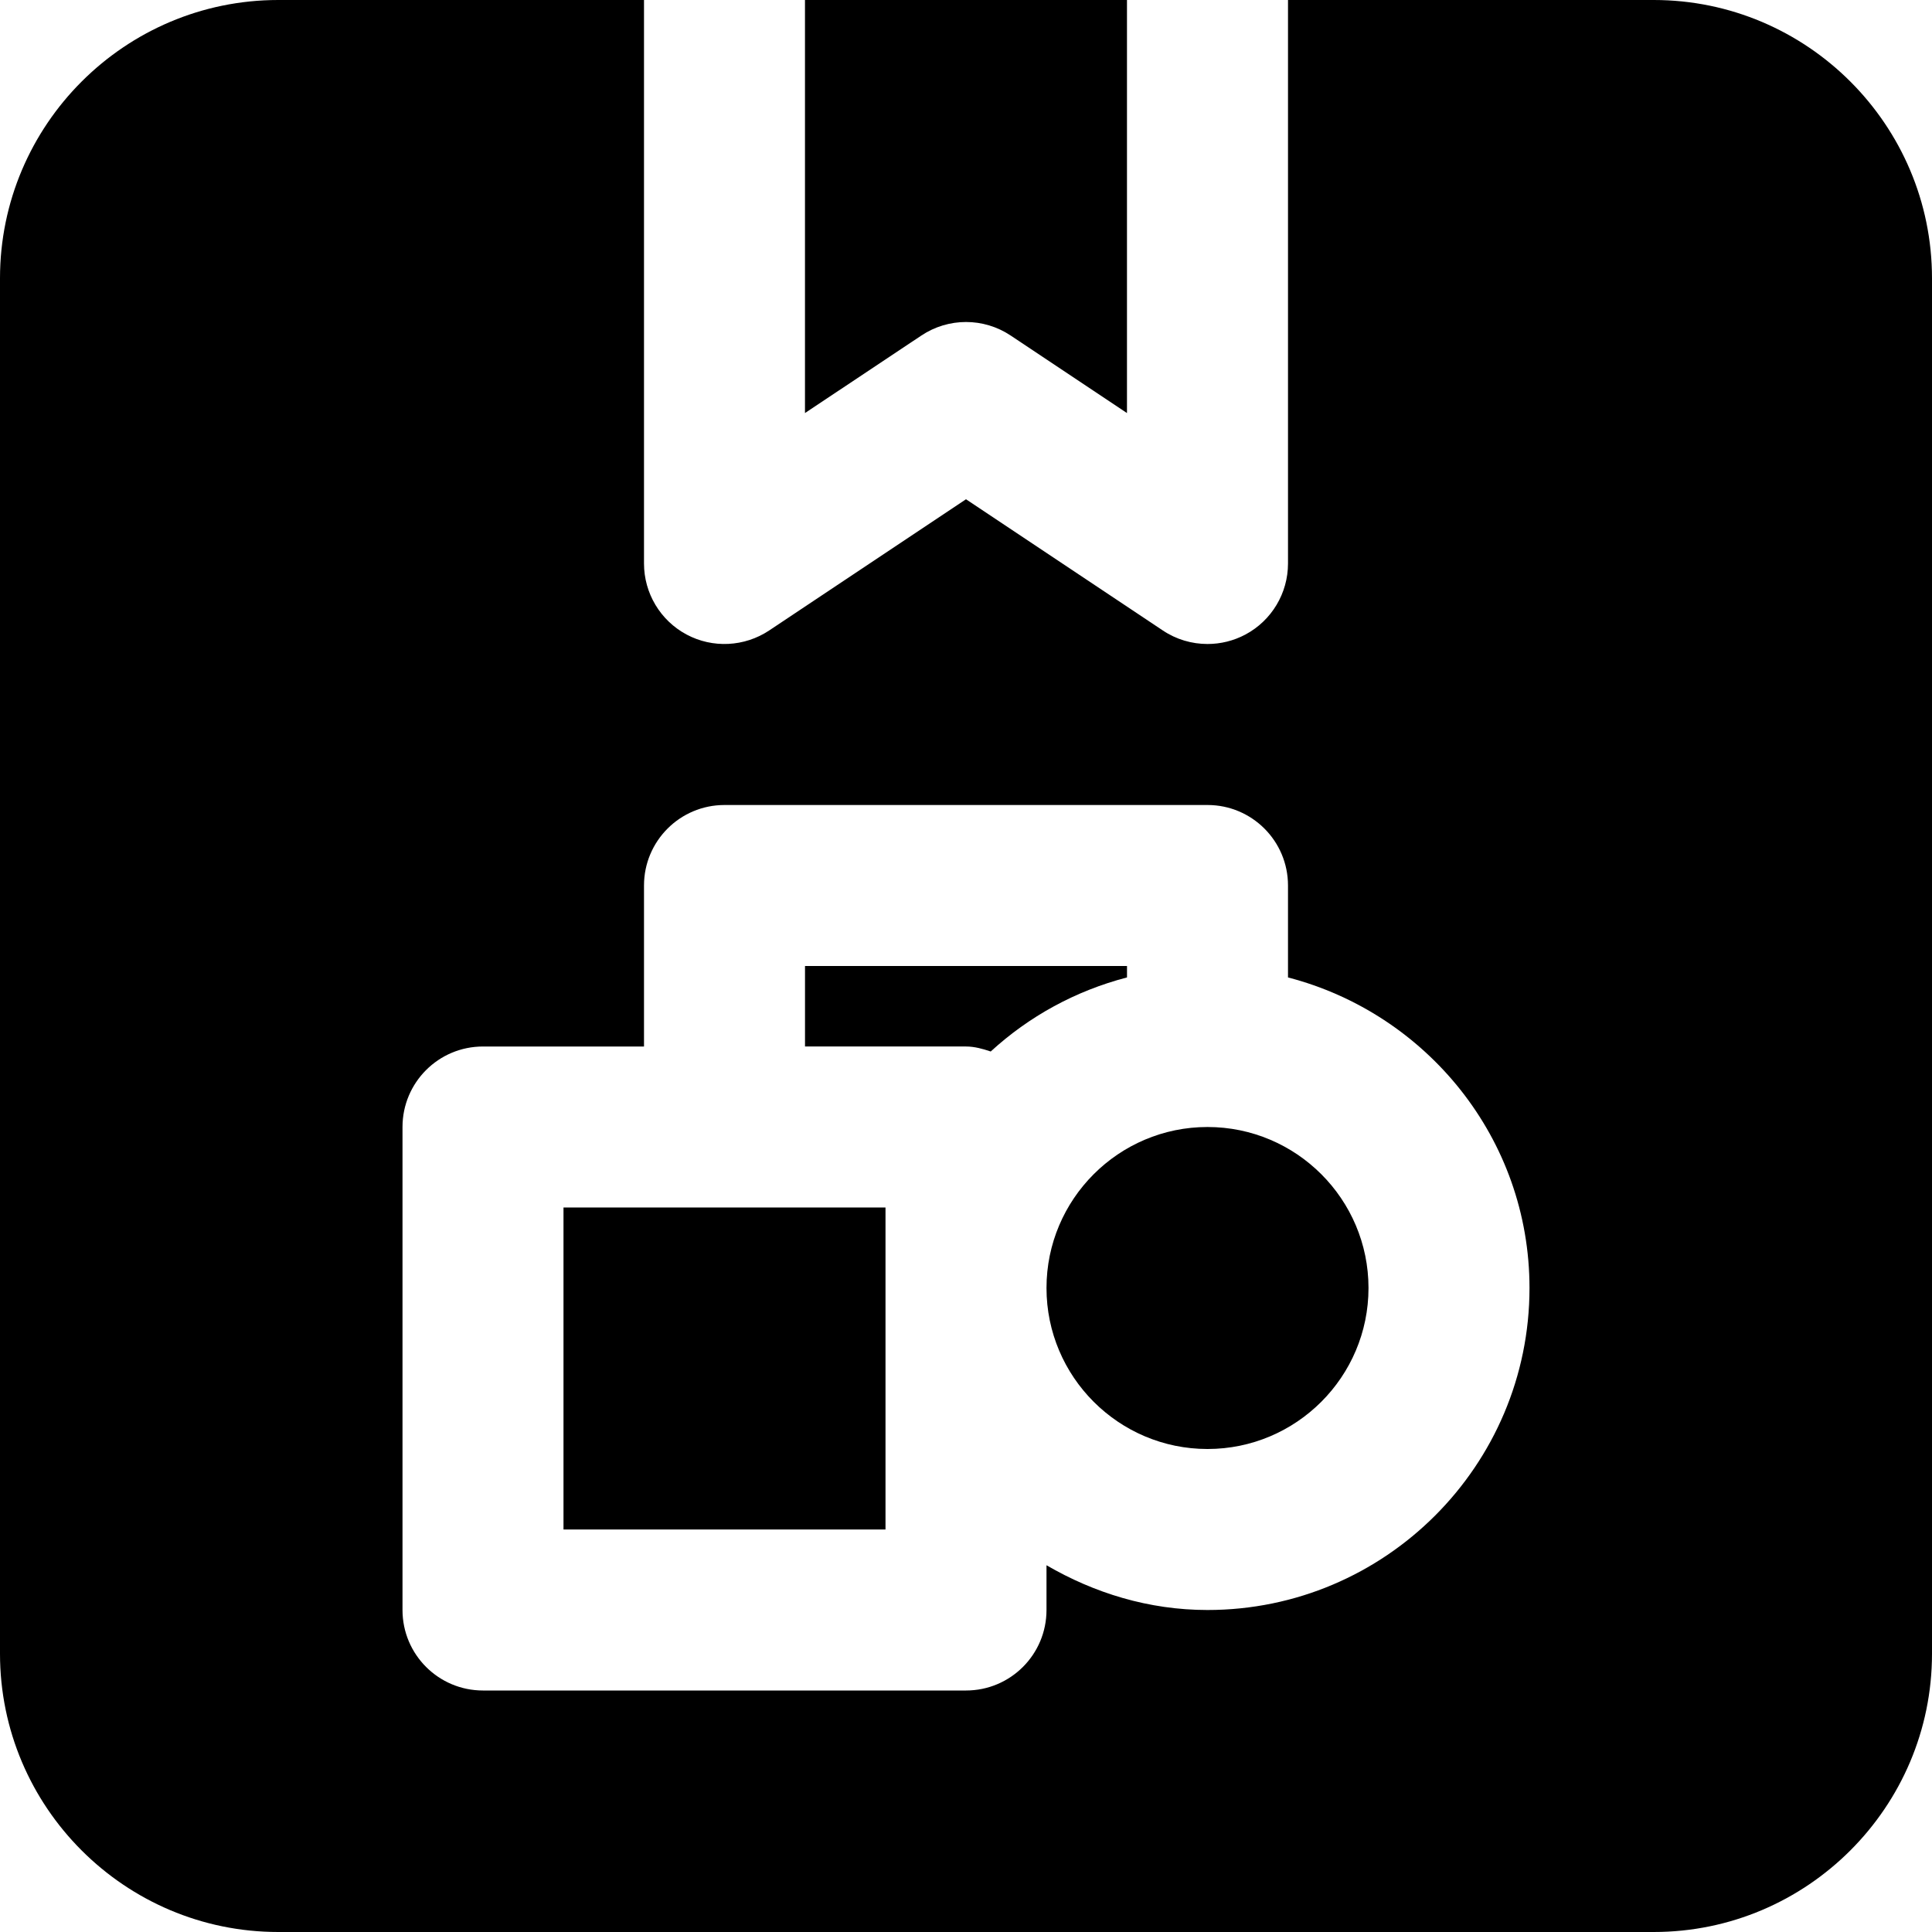
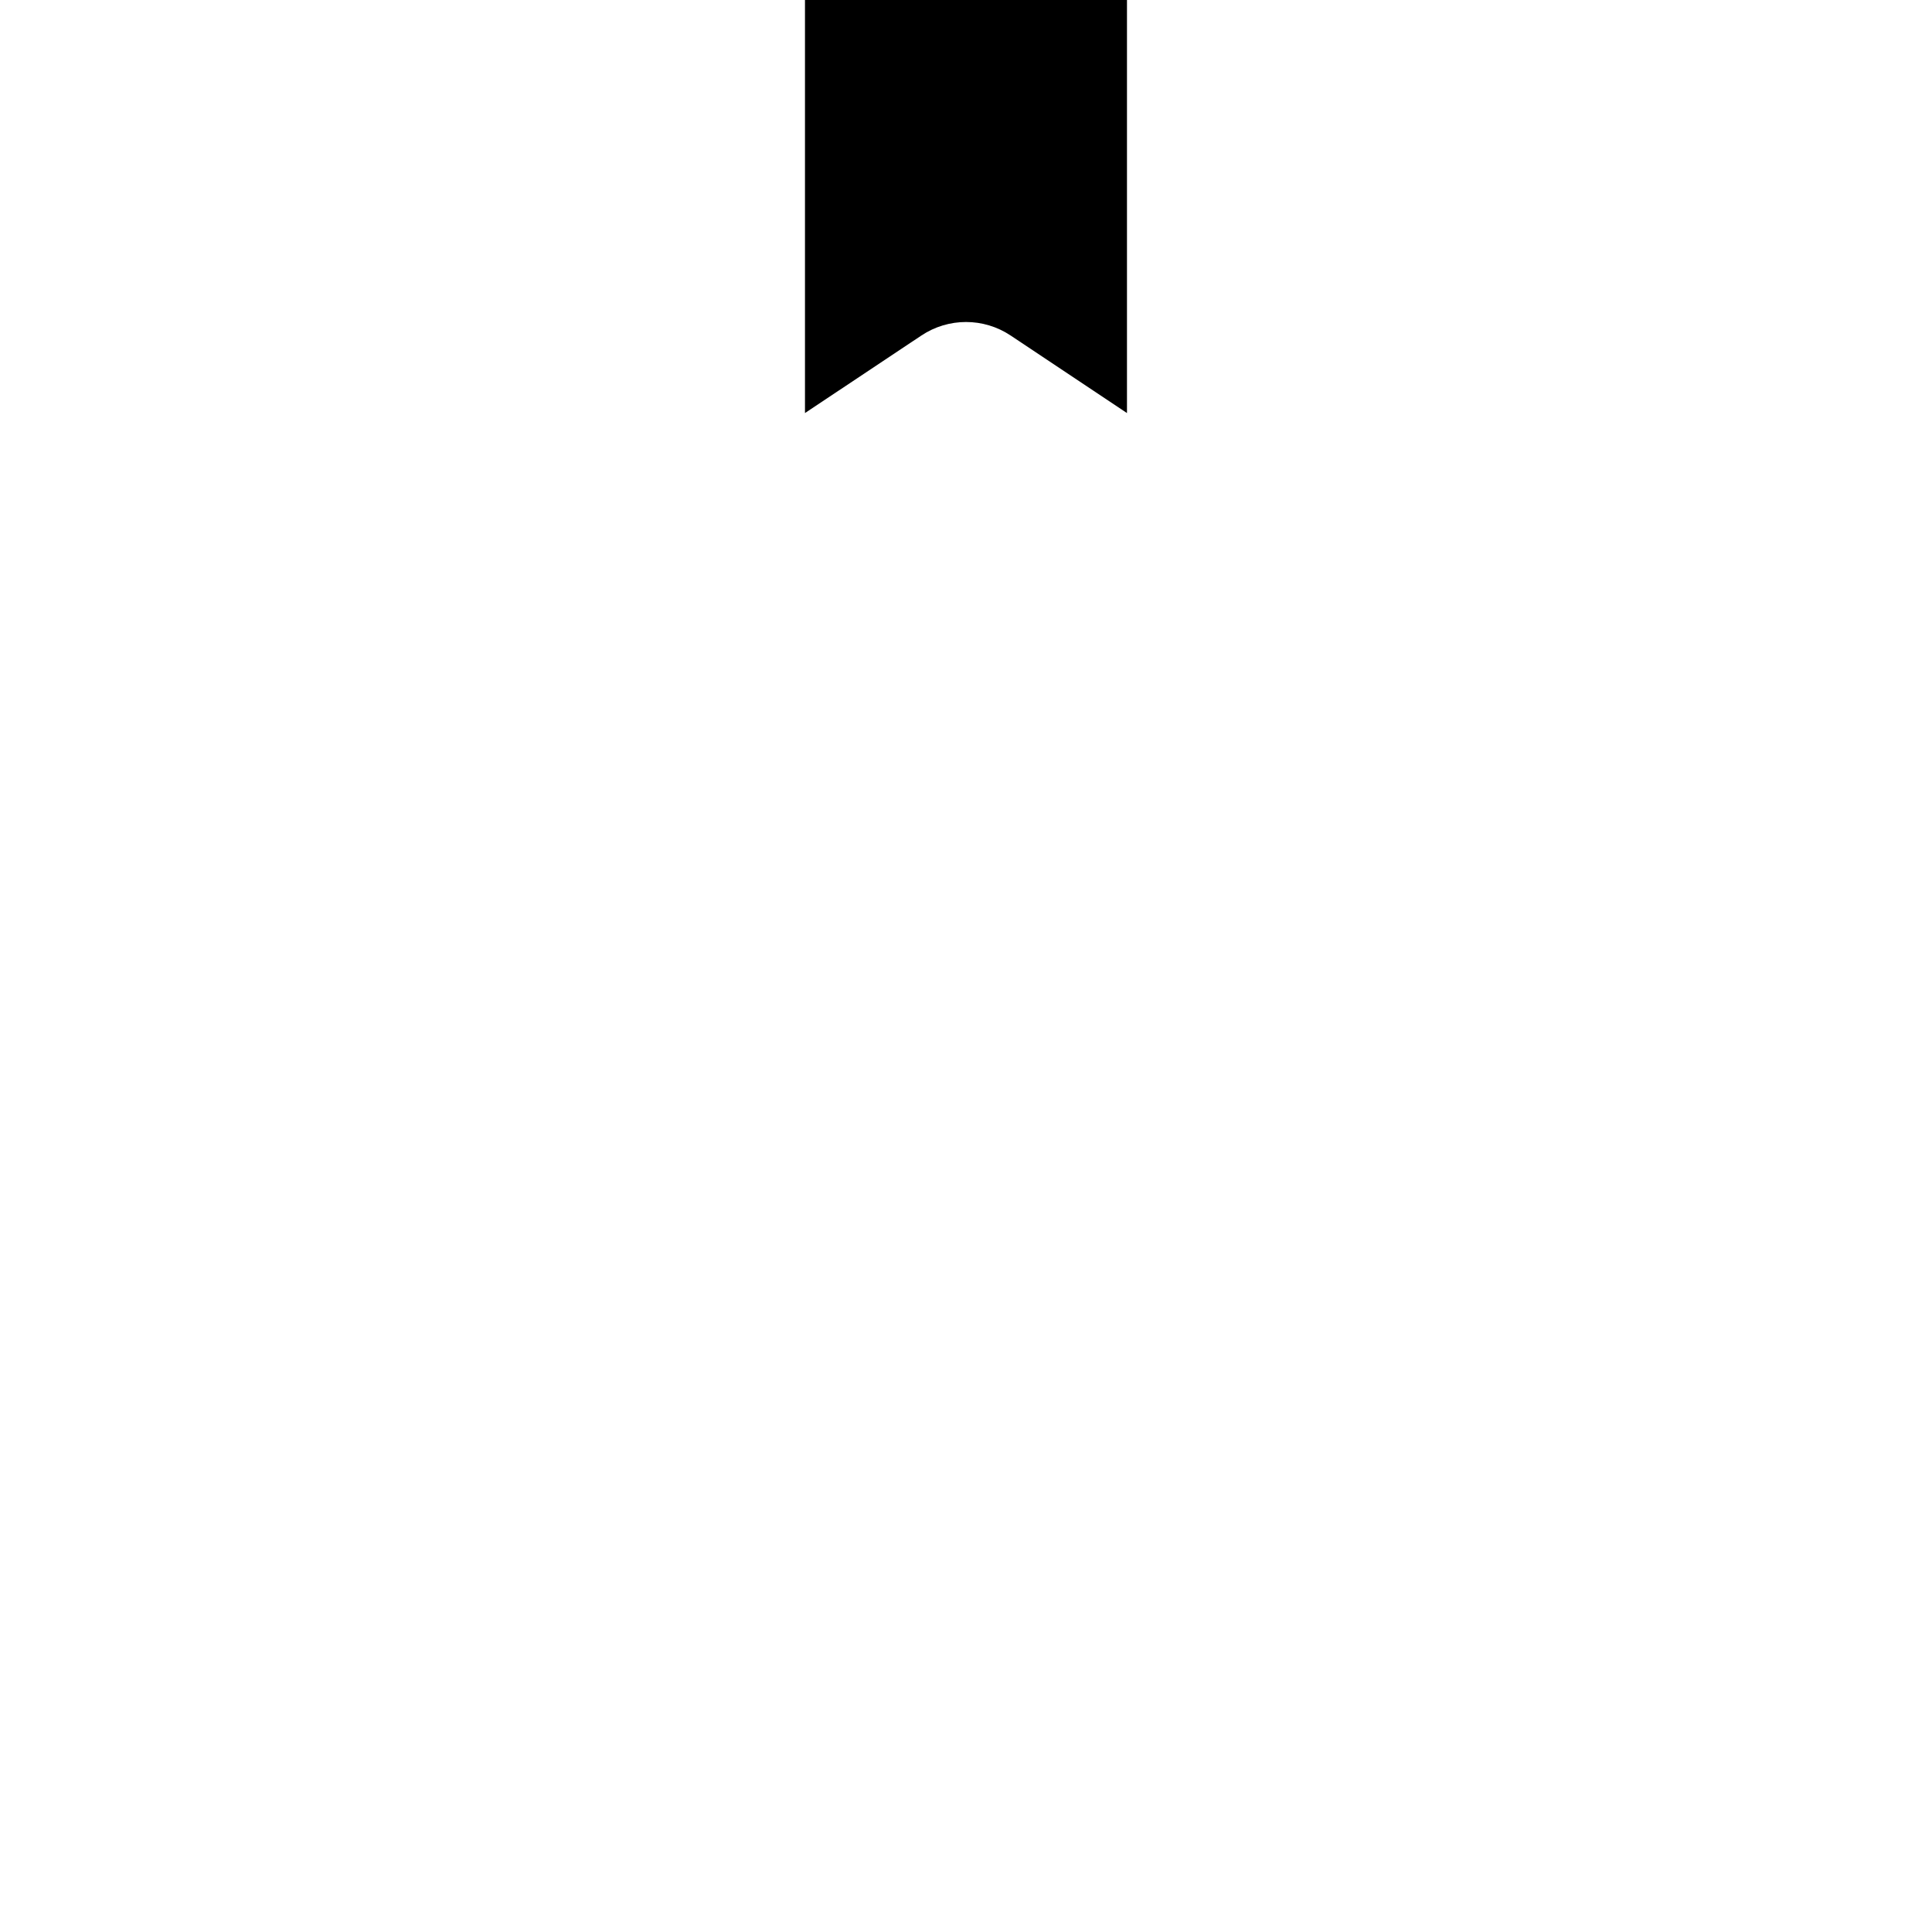
<svg xmlns="http://www.w3.org/2000/svg" fill="#000000" version="1.1" id="Layer_1" viewBox="0 0 512 512" xml:space="preserve">
  <g>
    <g>
      <g>
        <path d="M267.834,88.917l30.827,20.544V0h-85.333v109.461l30.848-20.544C251.343,84.139,260.666,84.139,267.834,88.917z" />
-         <path d="M298.669,256h-85.333v21.333h42.667c2.325,0,4.459,0.64,6.549,1.323c10.112-9.28,22.421-16.064,36.117-19.627V256z" />
-         <rect x="149.333" y="320" width="85.333" height="85.333" />
-         <path d="M438.251,0h-96.917v149.333c0,7.872-4.331,15.104-11.264,18.816c-3.157,1.685-6.613,2.517-10.069,2.517     c-4.139,0-8.277-1.195-11.84-3.584L256,132.309l-52.16,34.773c-6.549,4.352-14.976,4.779-21.909,1.067     c-6.933-3.712-11.264-10.944-11.264-18.816V0H73.749C33.088,0,0,33.088,0,73.749v364.501C0,478.912,33.088,512,73.749,512     h364.501C478.912,512,512,478.912,512,438.251V73.749C512,33.088,478.912,0,438.251,0z M320,426.667     c-15.616,0-30.059-4.523-42.667-11.861v11.861c0,11.776-9.536,21.333-21.333,21.333H128c-11.797,0-21.333-9.557-21.333-21.333     v-128c0-11.776,9.536-21.333,21.333-21.333h42.667v-42.667c0-11.776,9.536-21.333,21.333-21.333h128     c11.797,0,21.333,9.557,21.333,21.333v24.363c36.715,9.536,64,42.667,64,82.304C405.333,388.395,367.061,426.667,320,426.667z" />
-         <path d="M320,298.667c-23.531,0-42.667,19.136-42.667,42.667C277.333,364.864,296.469,384,320,384     c23.531,0,42.667-19.136,42.667-42.667C362.667,317.803,343.531,298.667,320,298.667z" />
      </g>
    </g>
  </g>
</svg>